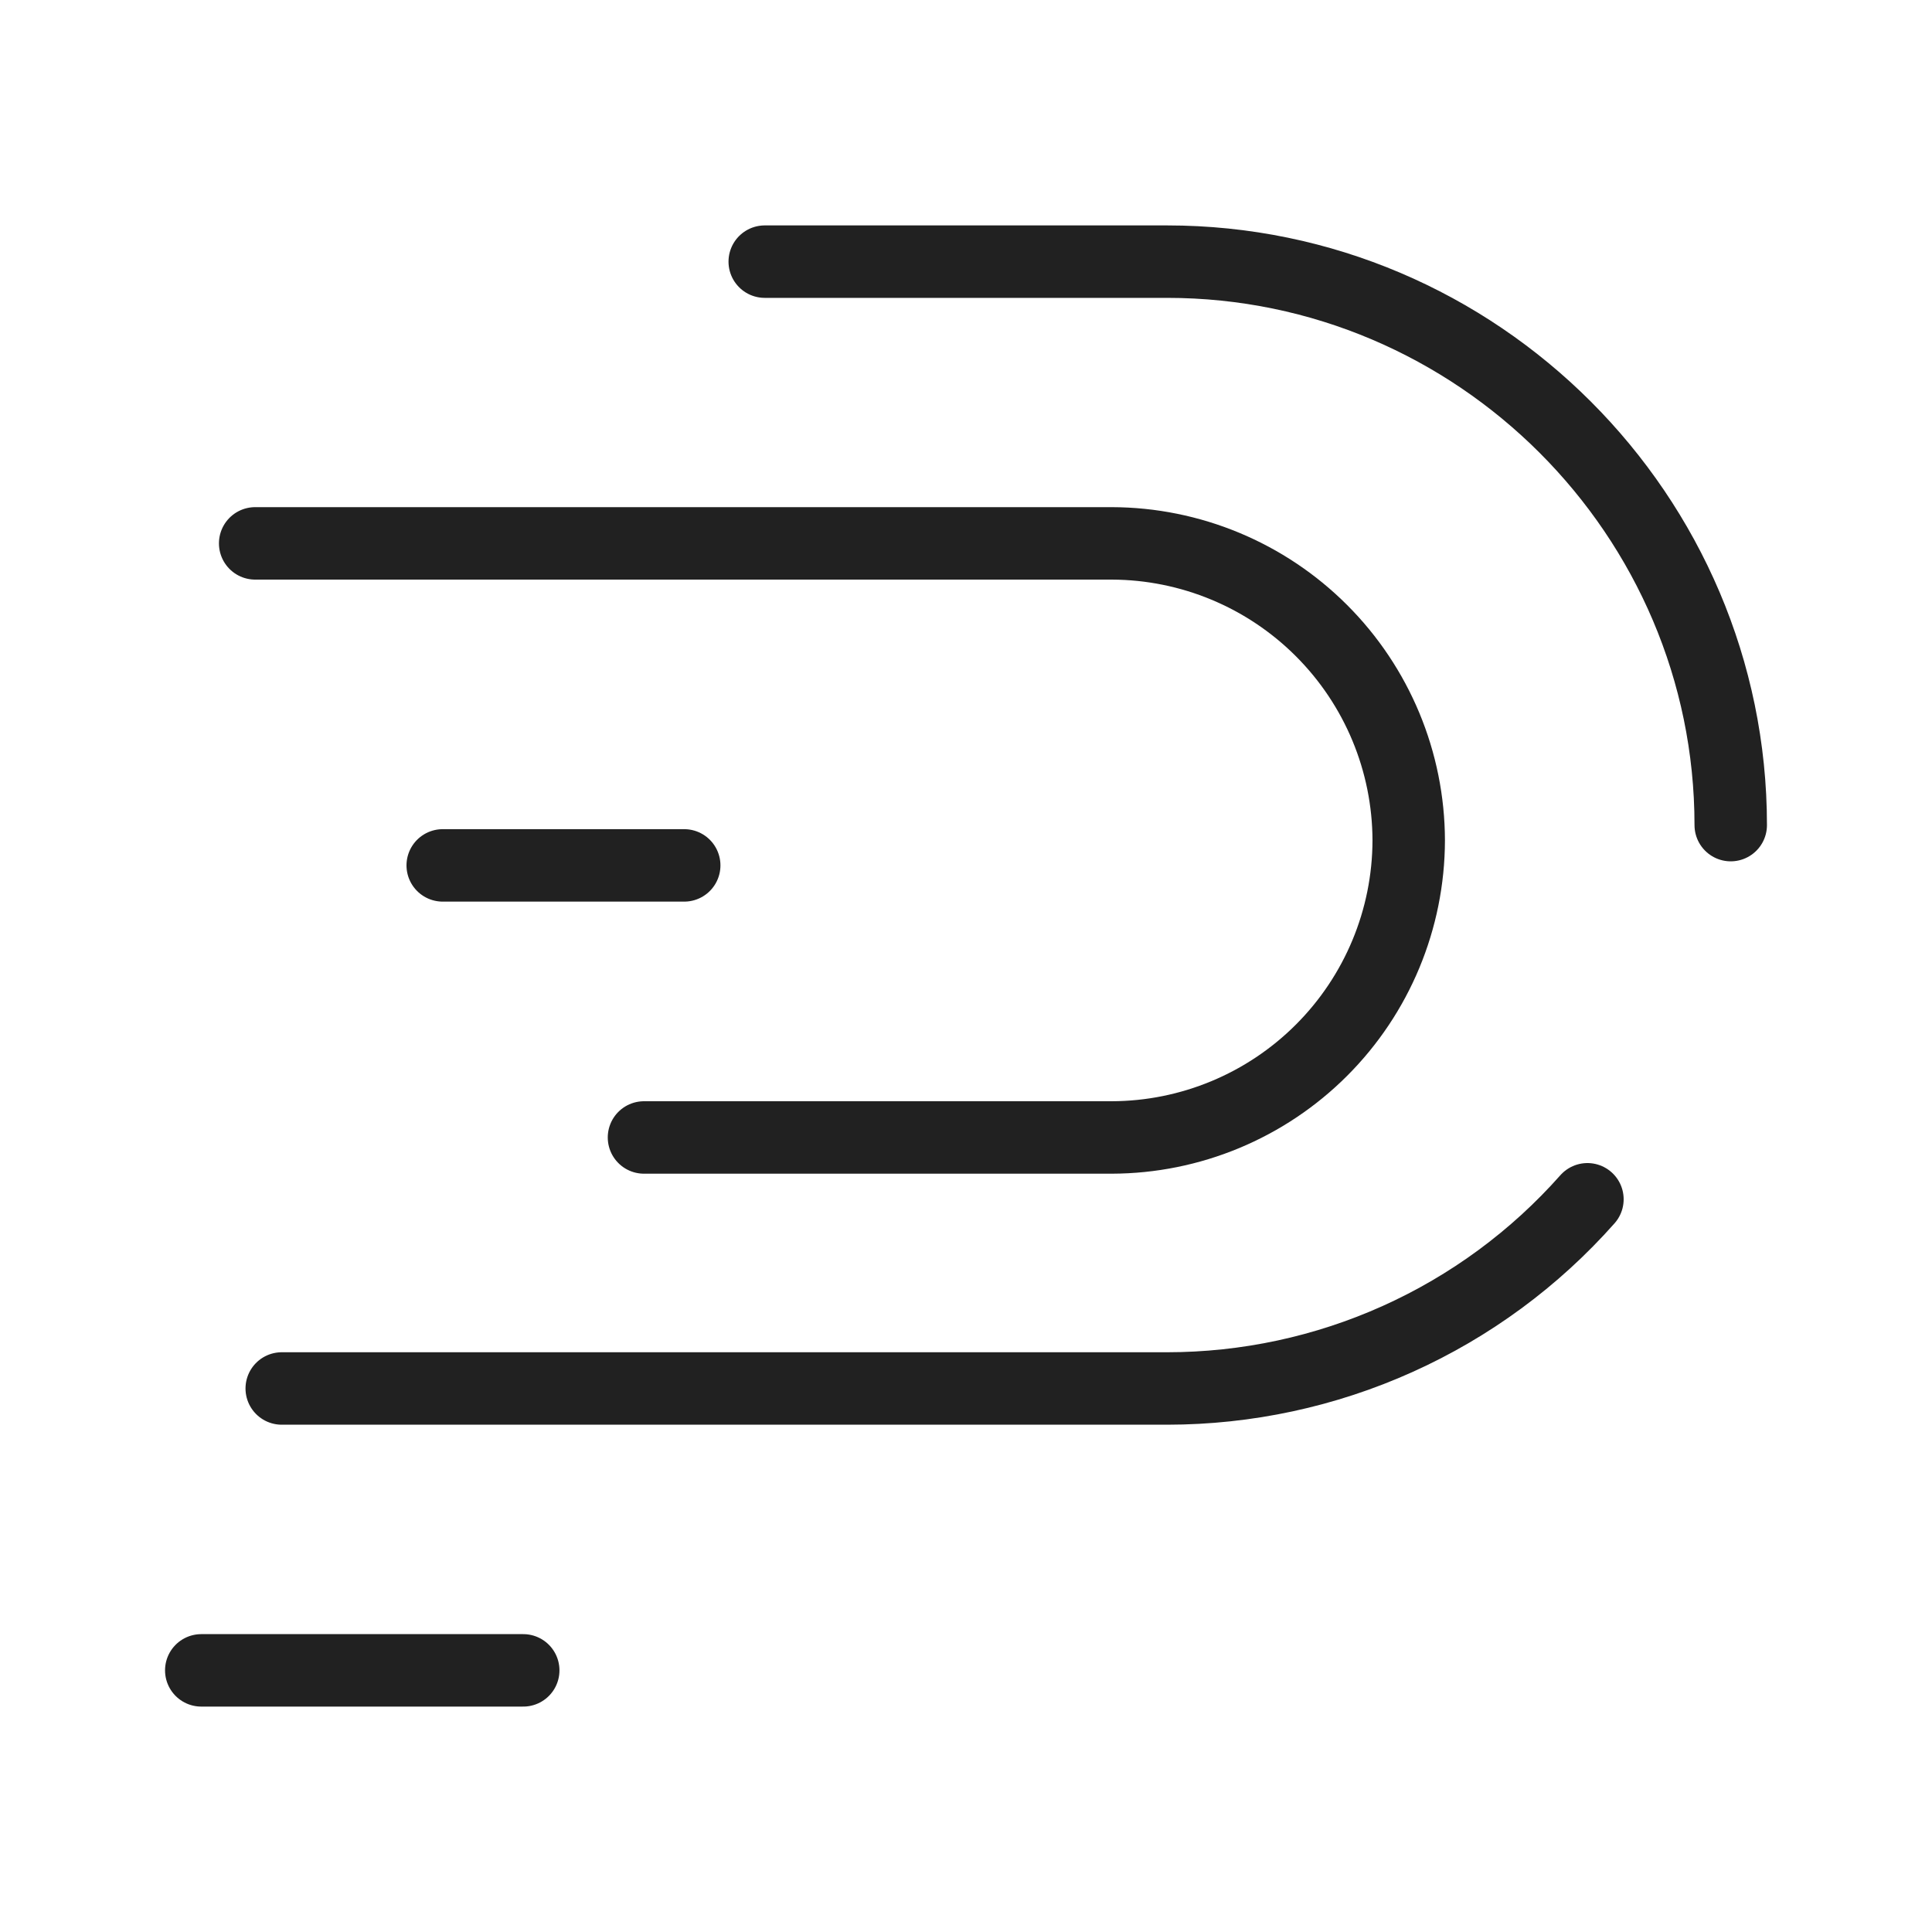
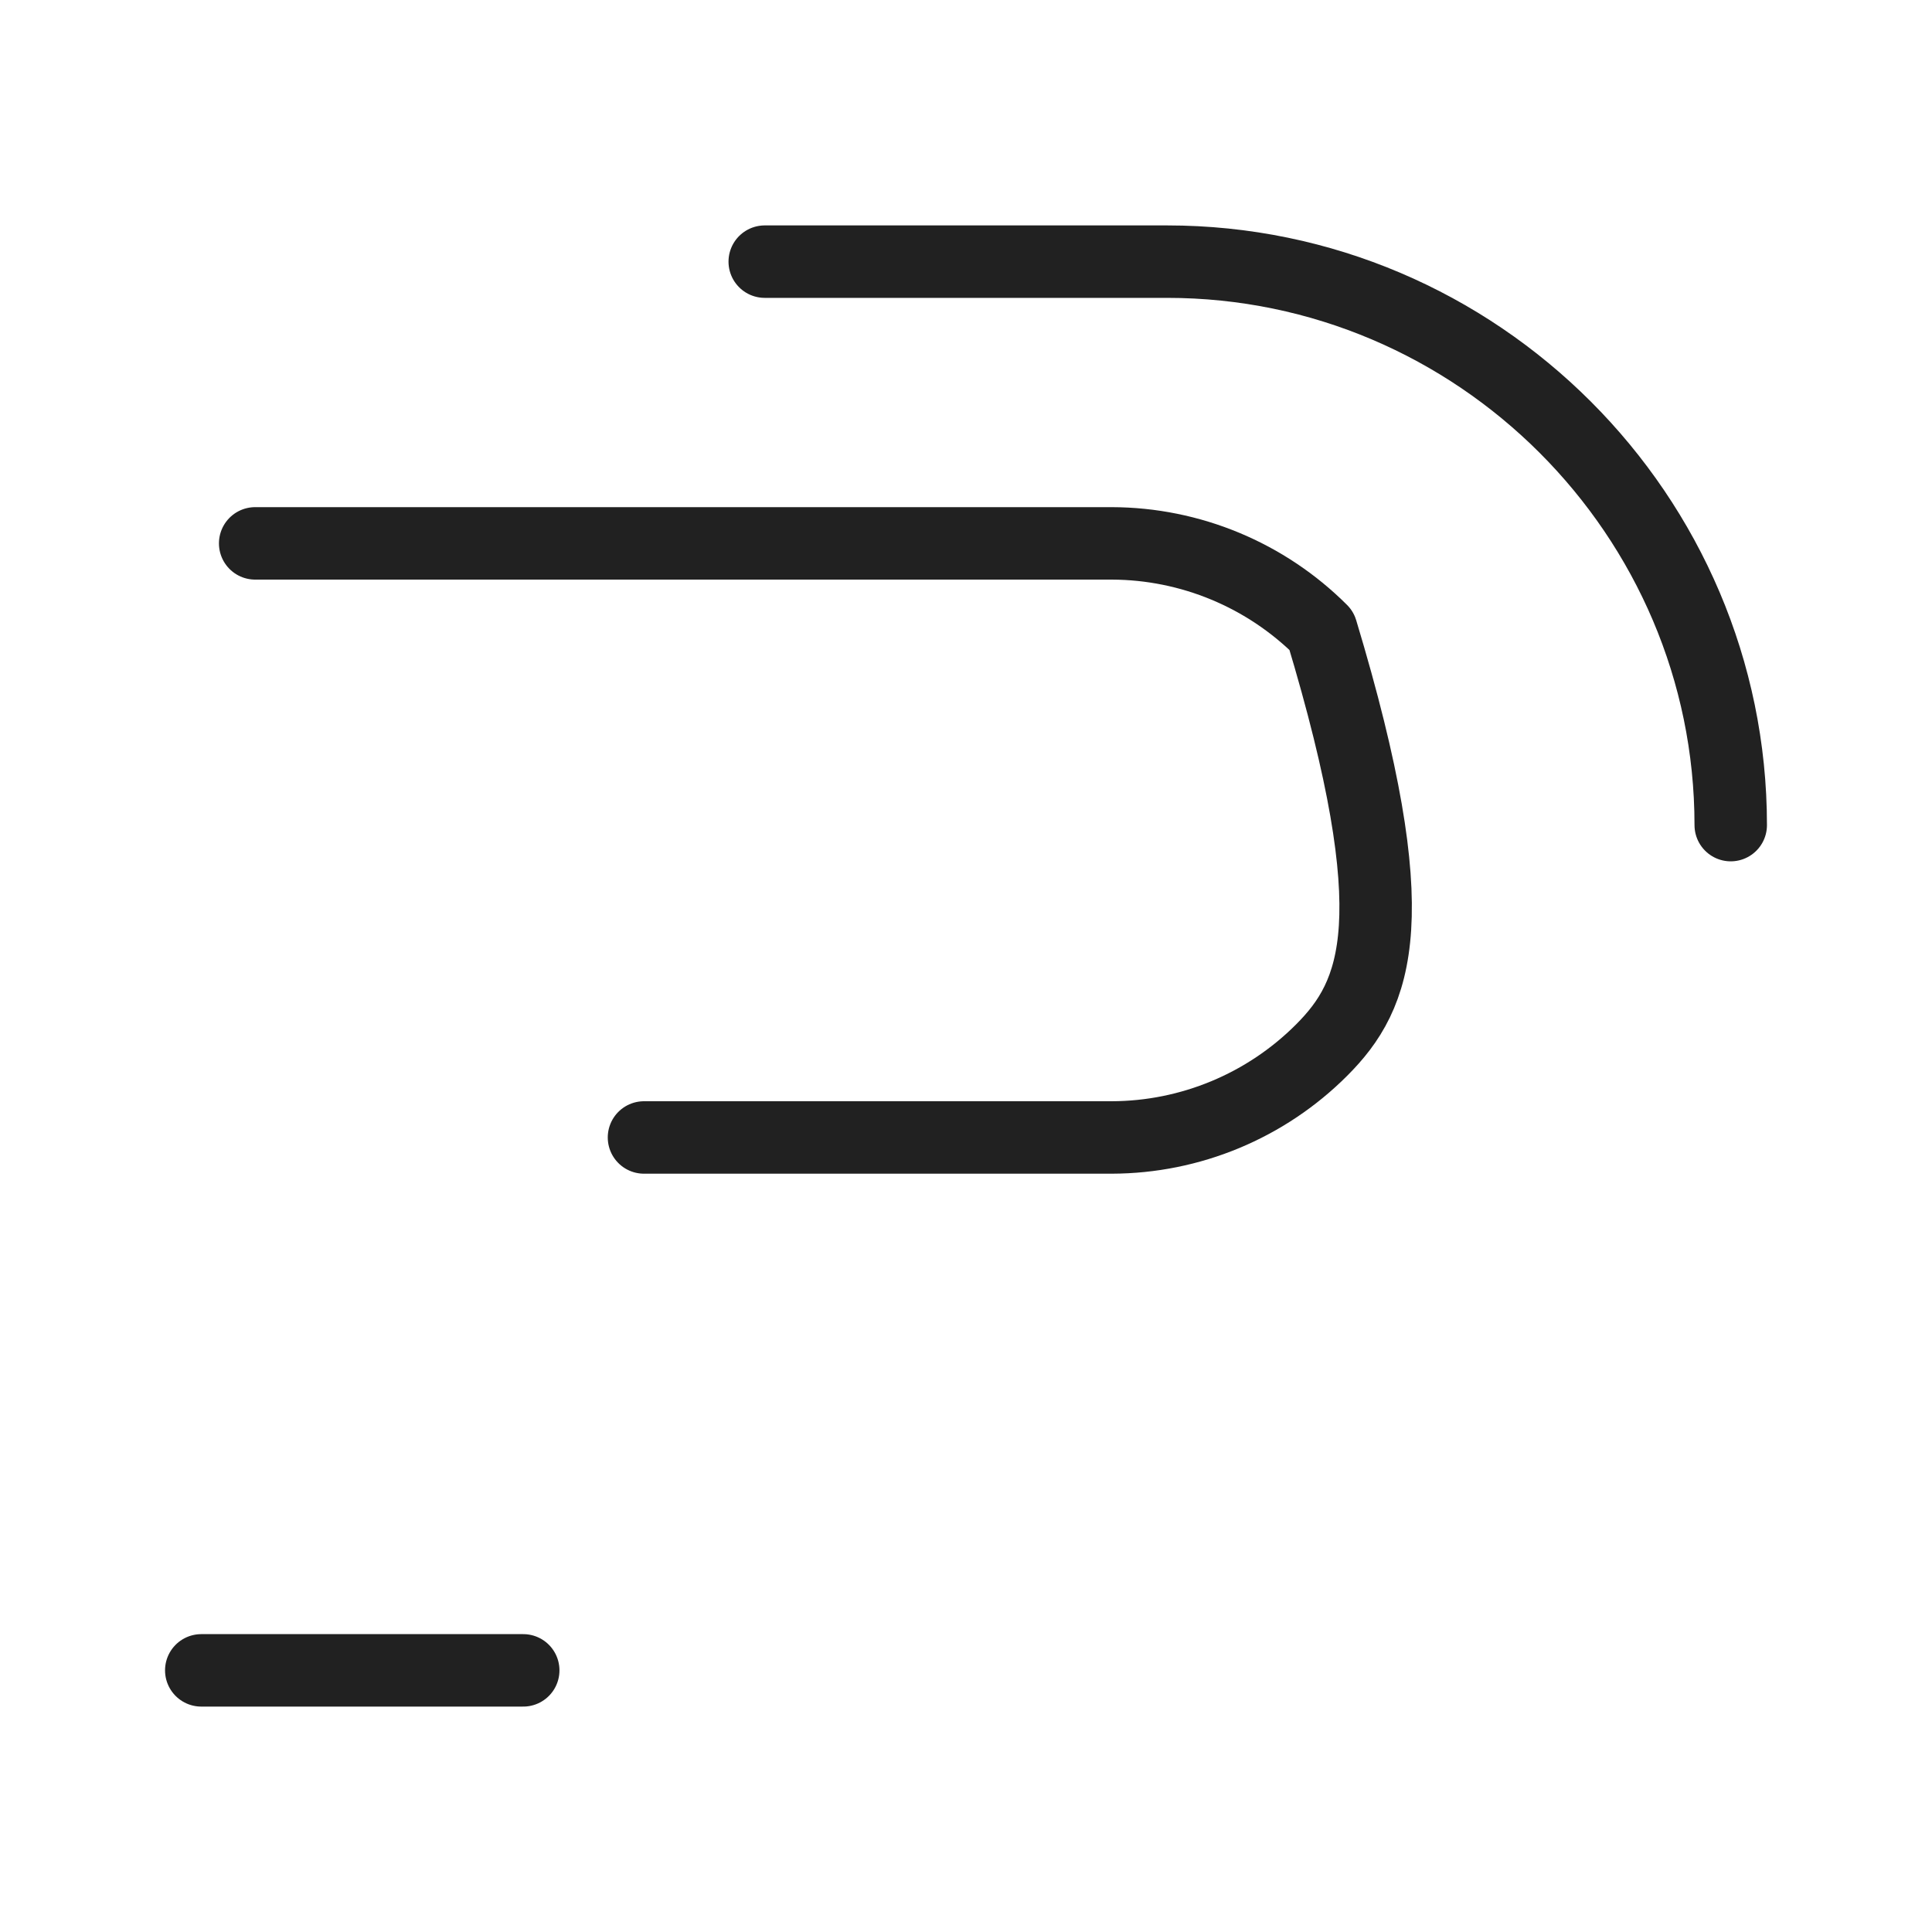
<svg xmlns="http://www.w3.org/2000/svg" width="40" height="40" viewBox="0 0 40 40" fill="none">
-   <path d="M32.866 24.83C31.776 26.061 30.436 27.047 28.936 27.722C27.437 28.397 25.811 28.746 24.166 28.747H5.833" stroke="#212121" stroke-width="1.5" stroke-miterlimit="10" stroke-linecap="round" stroke-linejoin="round" />
  <path d="M15.833 5.417H24.166C30.583 5.417 35.833 10.667 35.833 17.083" stroke="#212121" stroke-width="1.5" stroke-miterlimit="10" stroke-linecap="round" stroke-linejoin="round" />
-   <path d="M5.283 11.25H23.017C24.646 11.254 26.208 11.904 27.36 13.056C28.513 14.209 29.162 15.77 29.166 17.4C29.162 19.03 28.513 20.591 27.36 21.744C26.208 22.896 24.646 23.546 23.017 23.55H13.333" stroke="#212121" stroke-width="1.5" stroke-miterlimit="10" stroke-linecap="round" stroke-linejoin="round" />
-   <path d="M14.166 17.917H9.166" stroke="#212121" stroke-width="1.5" stroke-miterlimit="10" stroke-linecap="round" stroke-linejoin="round" />
+   <path d="M5.283 11.25H23.017C24.646 11.254 26.208 11.904 27.36 13.056C29.162 19.03 28.513 20.591 27.36 21.744C26.208 22.896 24.646 23.546 23.017 23.55H13.333" stroke="#212121" stroke-width="1.5" stroke-miterlimit="10" stroke-linecap="round" stroke-linejoin="round" />
  <path d="M10.833 34.583H4.167" stroke="#212121" stroke-width="1.5" stroke-miterlimit="10" stroke-linecap="round" stroke-linejoin="round" />
</svg>